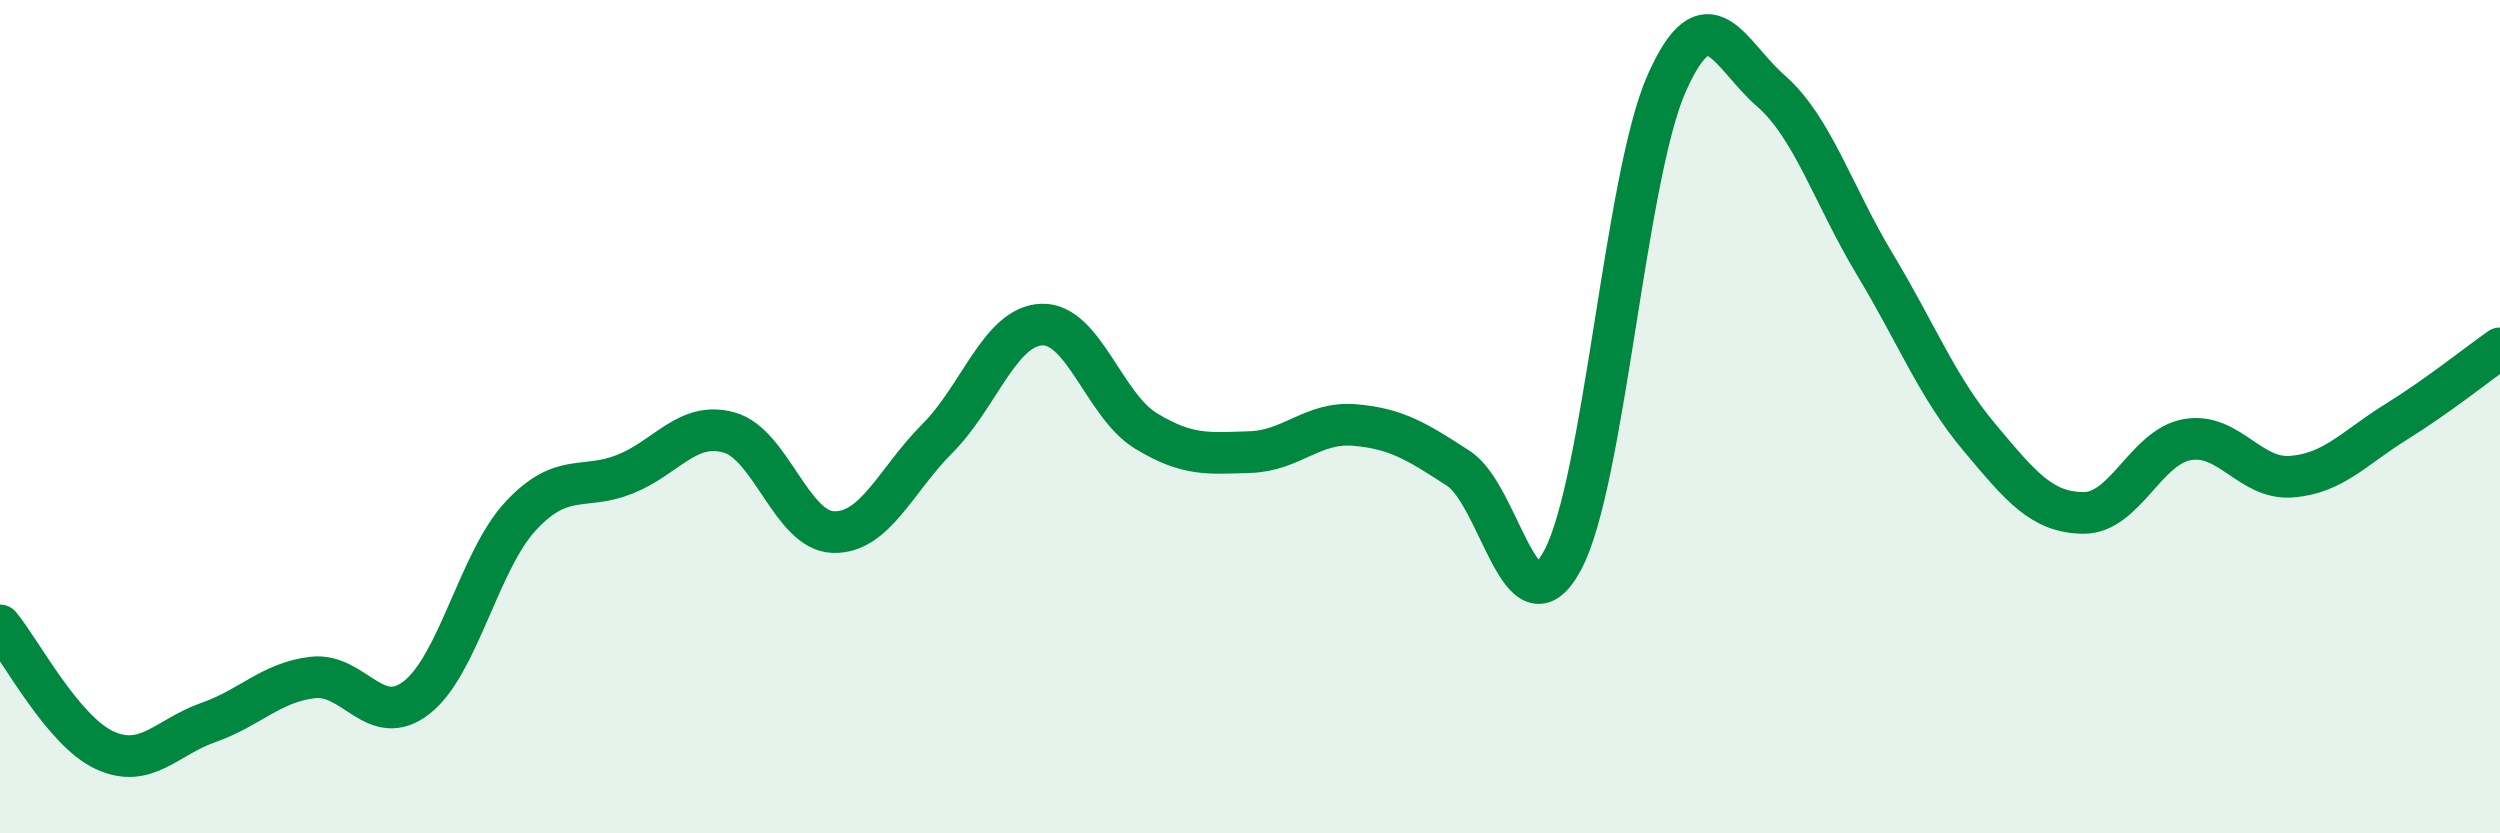
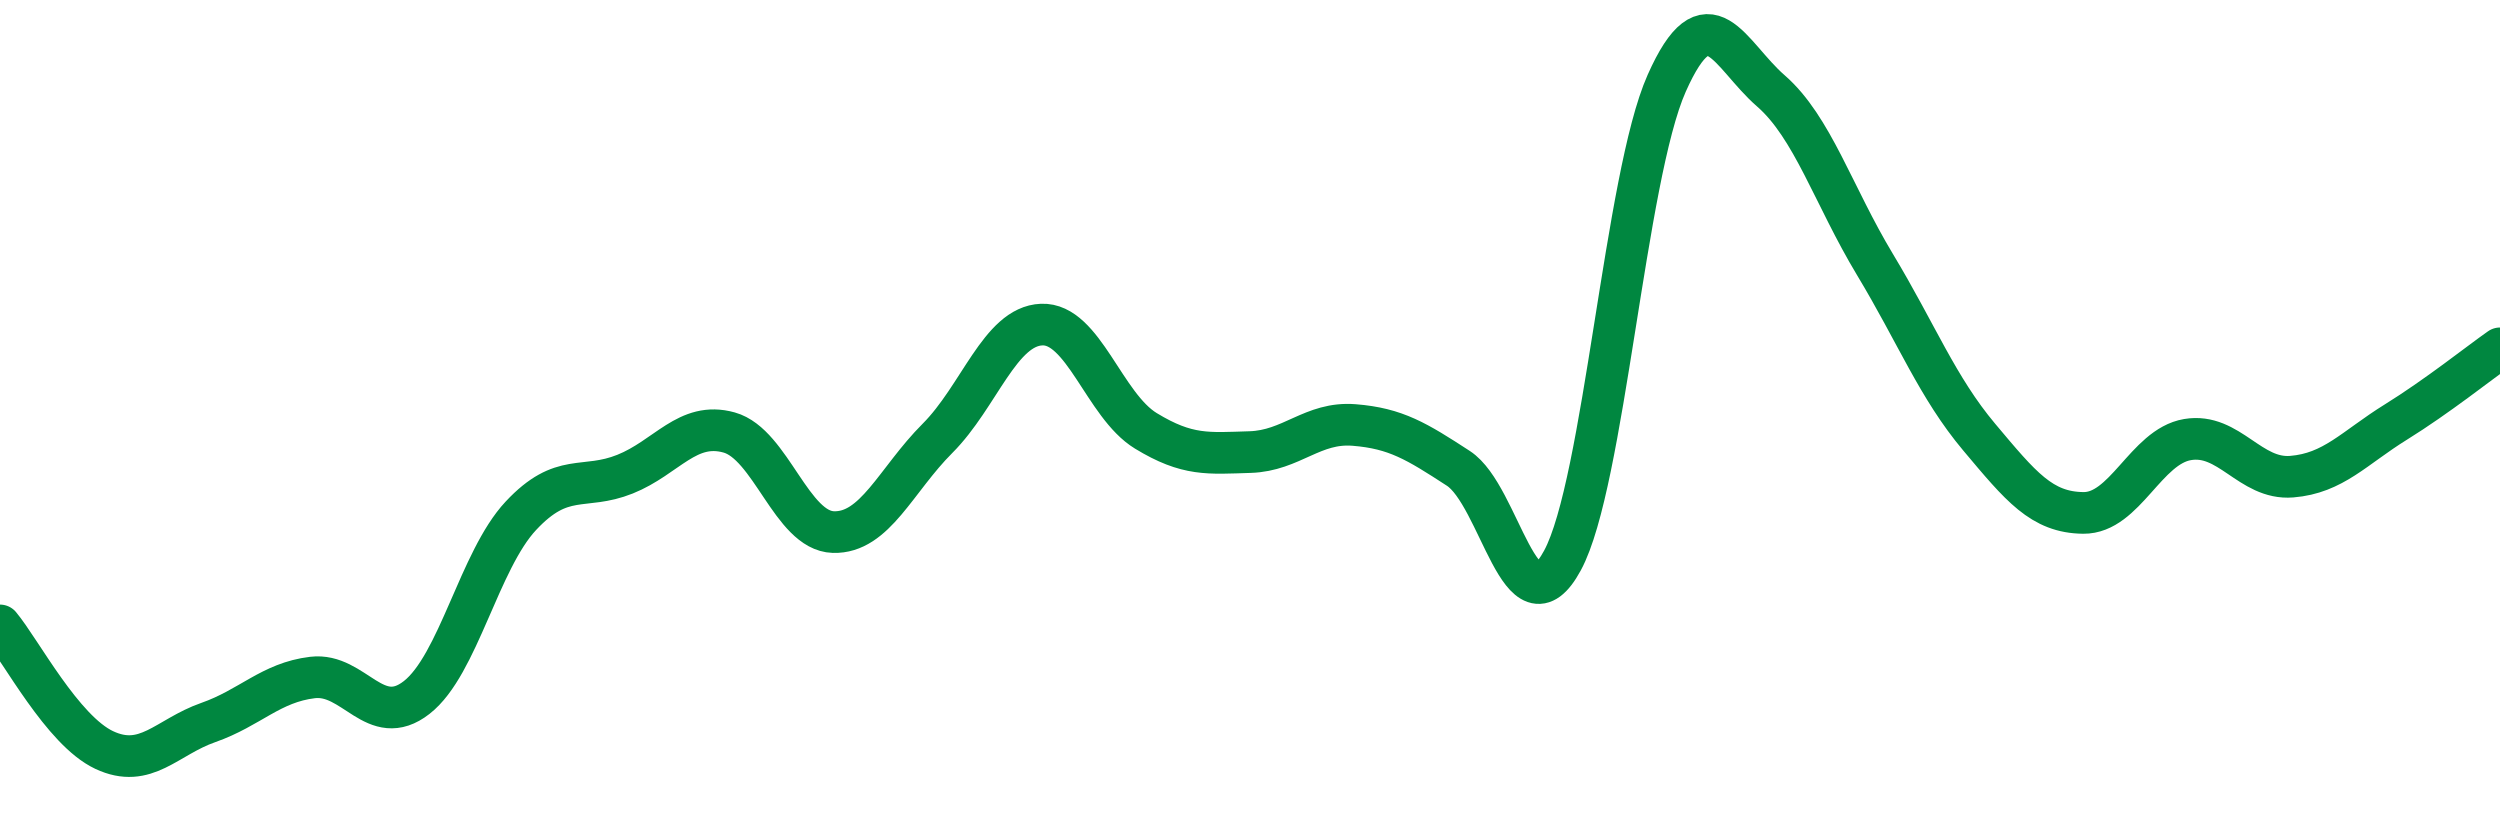
<svg xmlns="http://www.w3.org/2000/svg" width="60" height="20" viewBox="0 0 60 20">
-   <path d="M 0,15.01 C 0.5,15.61 1.5,17.53 2.5,18 C 3.5,18.47 4,17.69 5,17.34 C 6,16.99 6.5,16.38 7.5,16.26 C 8.5,16.14 9,17.52 10,16.74 C 11,15.96 11.5,13.45 12.5,12.38 C 13.5,11.31 14,11.78 15,11.38 C 16,10.98 16.5,10.1 17.5,10.38 C 18.5,10.66 19,12.74 20,12.77 C 21,12.8 21.5,11.52 22.5,10.52 C 23.5,9.52 24,7.83 25,7.79 C 26,7.75 26.5,9.73 27.5,10.34 C 28.5,10.95 29,10.88 30,10.85 C 31,10.82 31.5,10.12 32.5,10.2 C 33.5,10.28 34,10.59 35,11.24 C 36,11.89 36.5,15.3 37.5,13.45 C 38.5,11.6 39,4.25 40,2 C 41,-0.25 41.5,1.31 42.5,2.18 C 43.5,3.05 44,4.69 45,6.35 C 46,8.01 46.5,9.3 47.5,10.49 C 48.5,11.68 49,12.3 50,12.31 C 51,12.32 51.5,10.72 52.5,10.55 C 53.5,10.38 54,11.52 55,11.44 C 56,11.36 56.5,10.75 57.5,10.13 C 58.5,9.51 59.5,8.71 60,8.36L60 20L0 20Z" fill="#008740" opacity="0.1" stroke-linecap="round" stroke-linejoin="round" />
  <path d="M 0,15.01 C 0.5,15.61 1.5,17.53 2.5,18 C 3.5,18.47 4,17.69 5,17.34 C 6,16.99 6.5,16.38 7.5,16.26 C 8.5,16.14 9,17.52 10,16.74 C 11,15.96 11.5,13.45 12.5,12.38 C 13.5,11.31 14,11.78 15,11.38 C 16,10.98 16.5,10.1 17.5,10.38 C 18.5,10.66 19,12.74 20,12.77 C 21,12.8 21.5,11.52 22.5,10.52 C 23.5,9.52 24,7.83 25,7.79 C 26,7.75 26.5,9.73 27.5,10.34 C 28.5,10.95 29,10.88 30,10.85 C 31,10.82 31.5,10.12 32.5,10.2 C 33.5,10.28 34,10.59 35,11.24 C 36,11.89 36.5,15.3 37.5,13.45 C 38.5,11.6 39,4.25 40,2 C 41,-0.25 41.5,1.31 42.5,2.18 C 43.5,3.05 44,4.69 45,6.35 C 46,8.01 46.5,9.3 47.5,10.49 C 48.5,11.68 49,12.3 50,12.31 C 51,12.32 51.5,10.72 52.5,10.55 C 53.5,10.38 54,11.52 55,11.44 C 56,11.36 56.5,10.75 57.5,10.13 C 58.5,9.51 59.5,8.71 60,8.36" stroke="#008740" stroke-width="1" fill="none" stroke-linecap="round" stroke-linejoin="round" />
</svg>